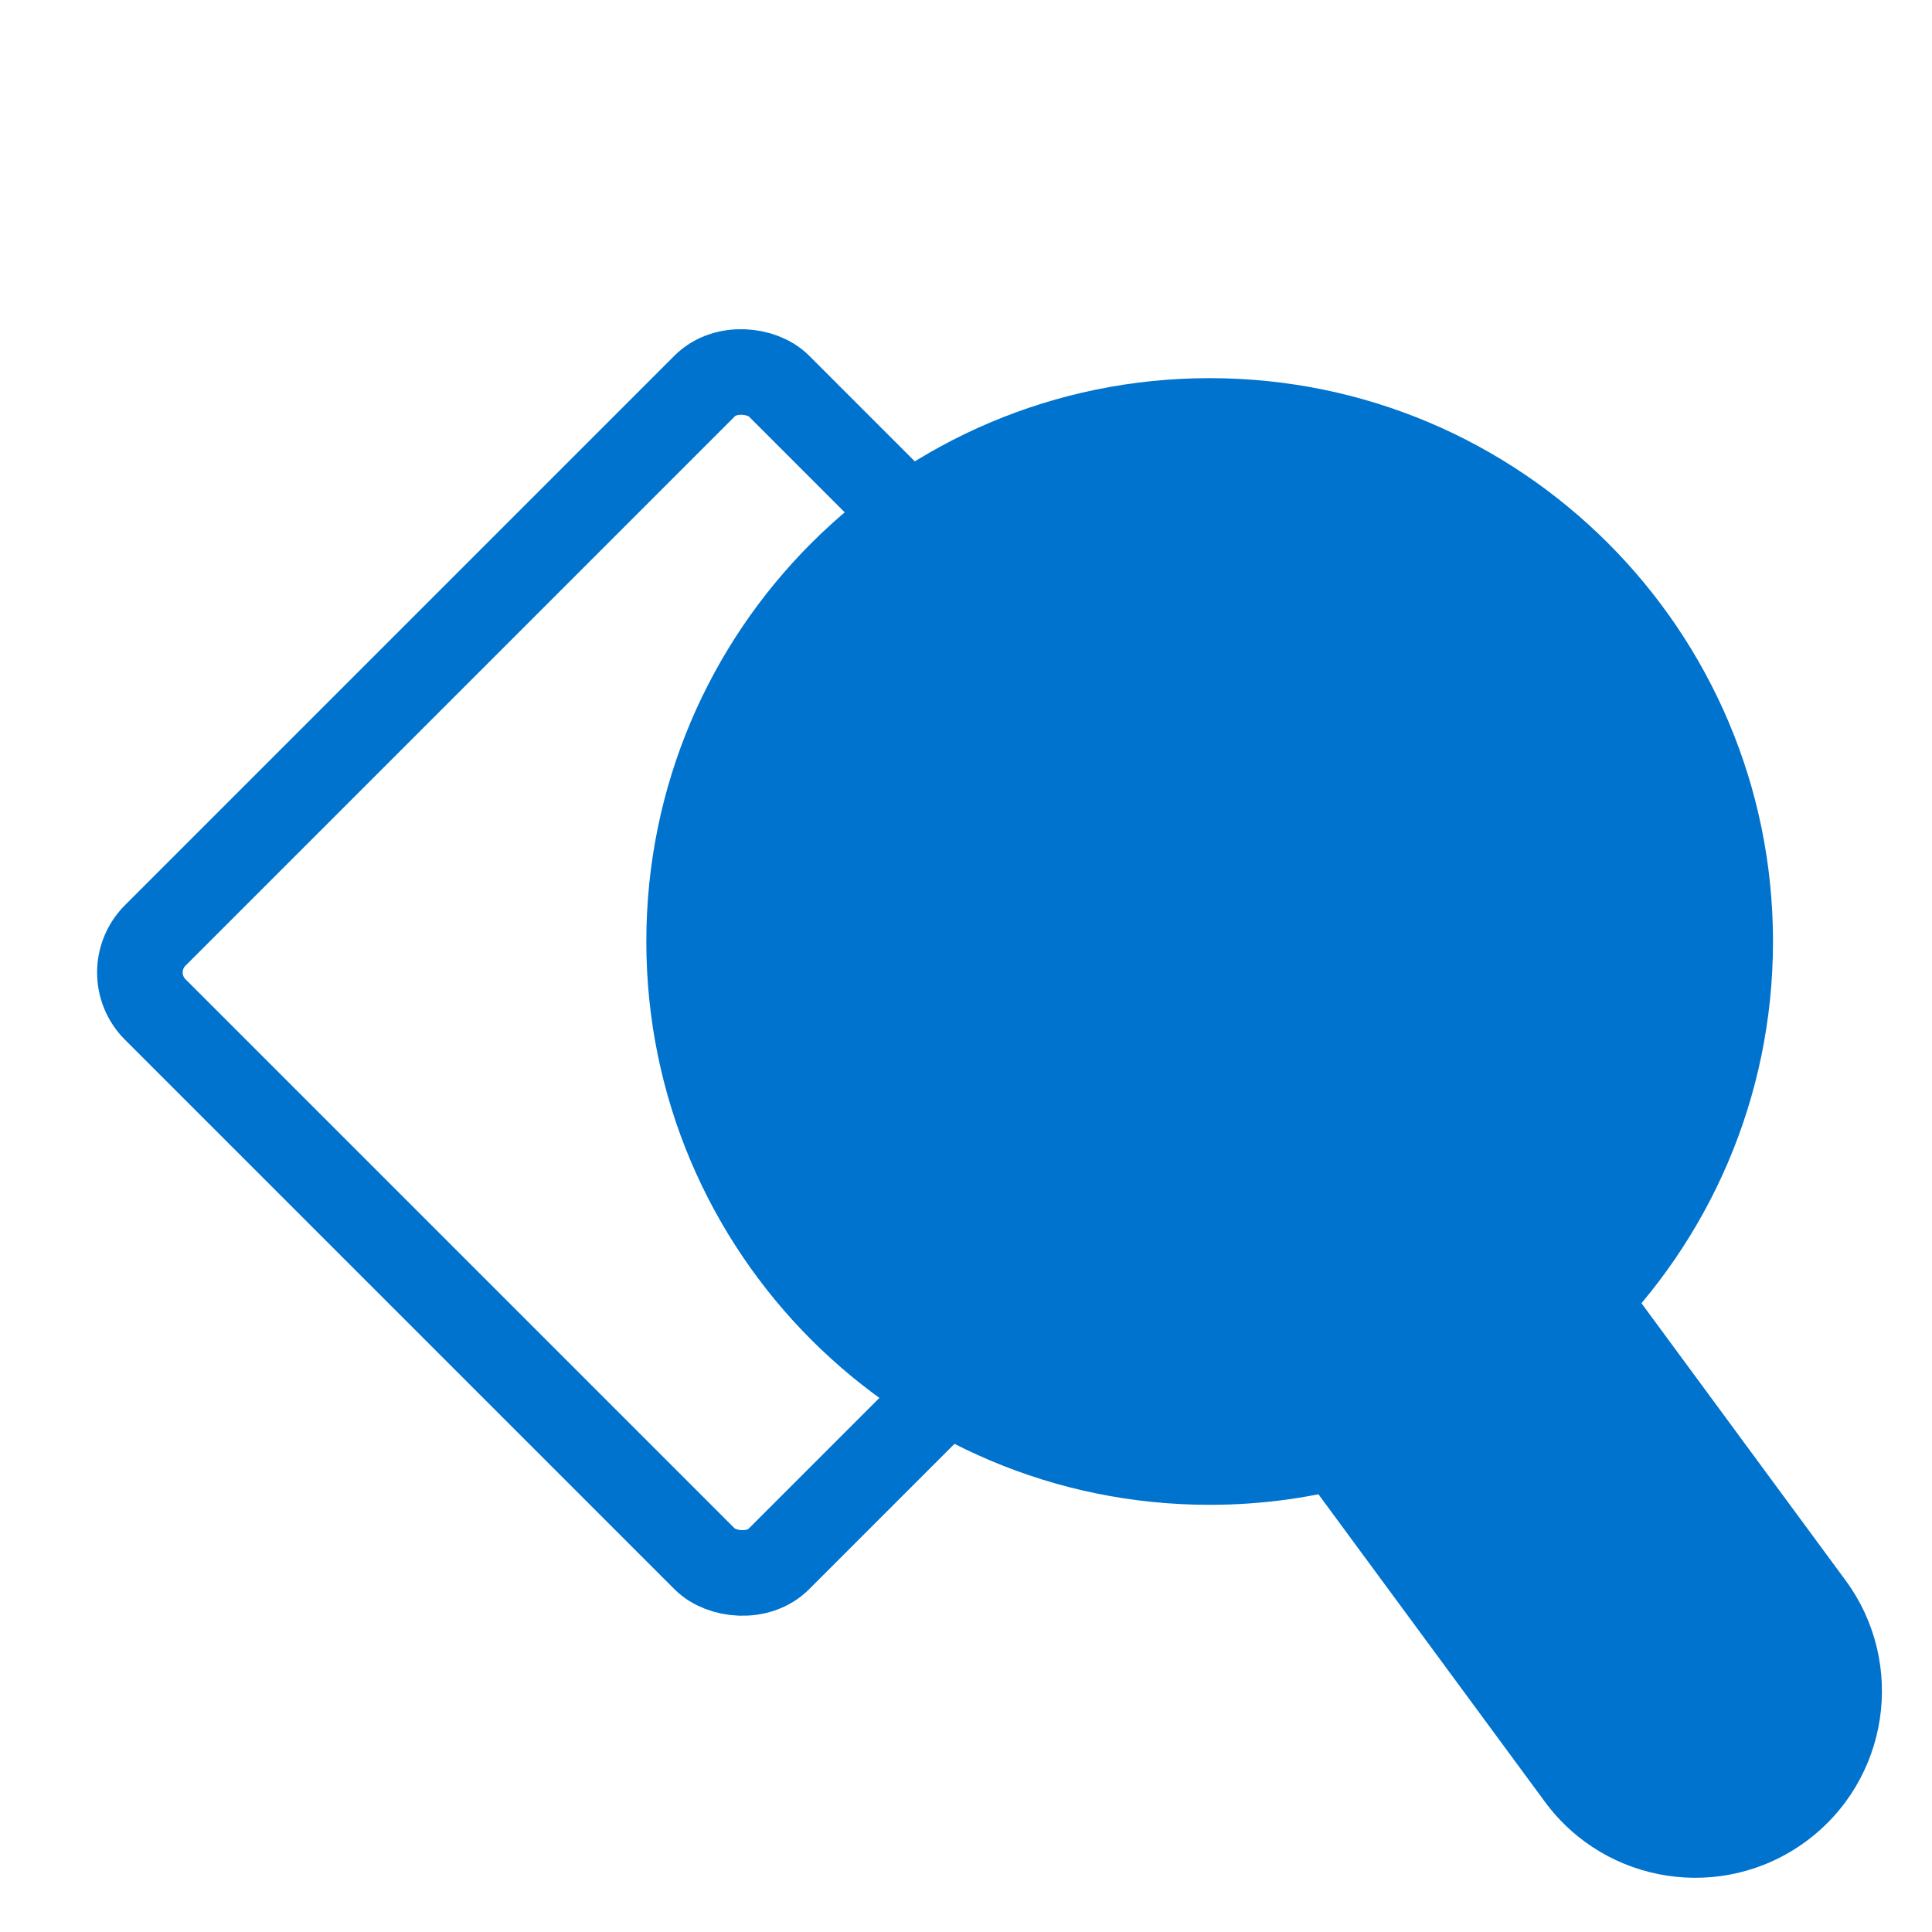
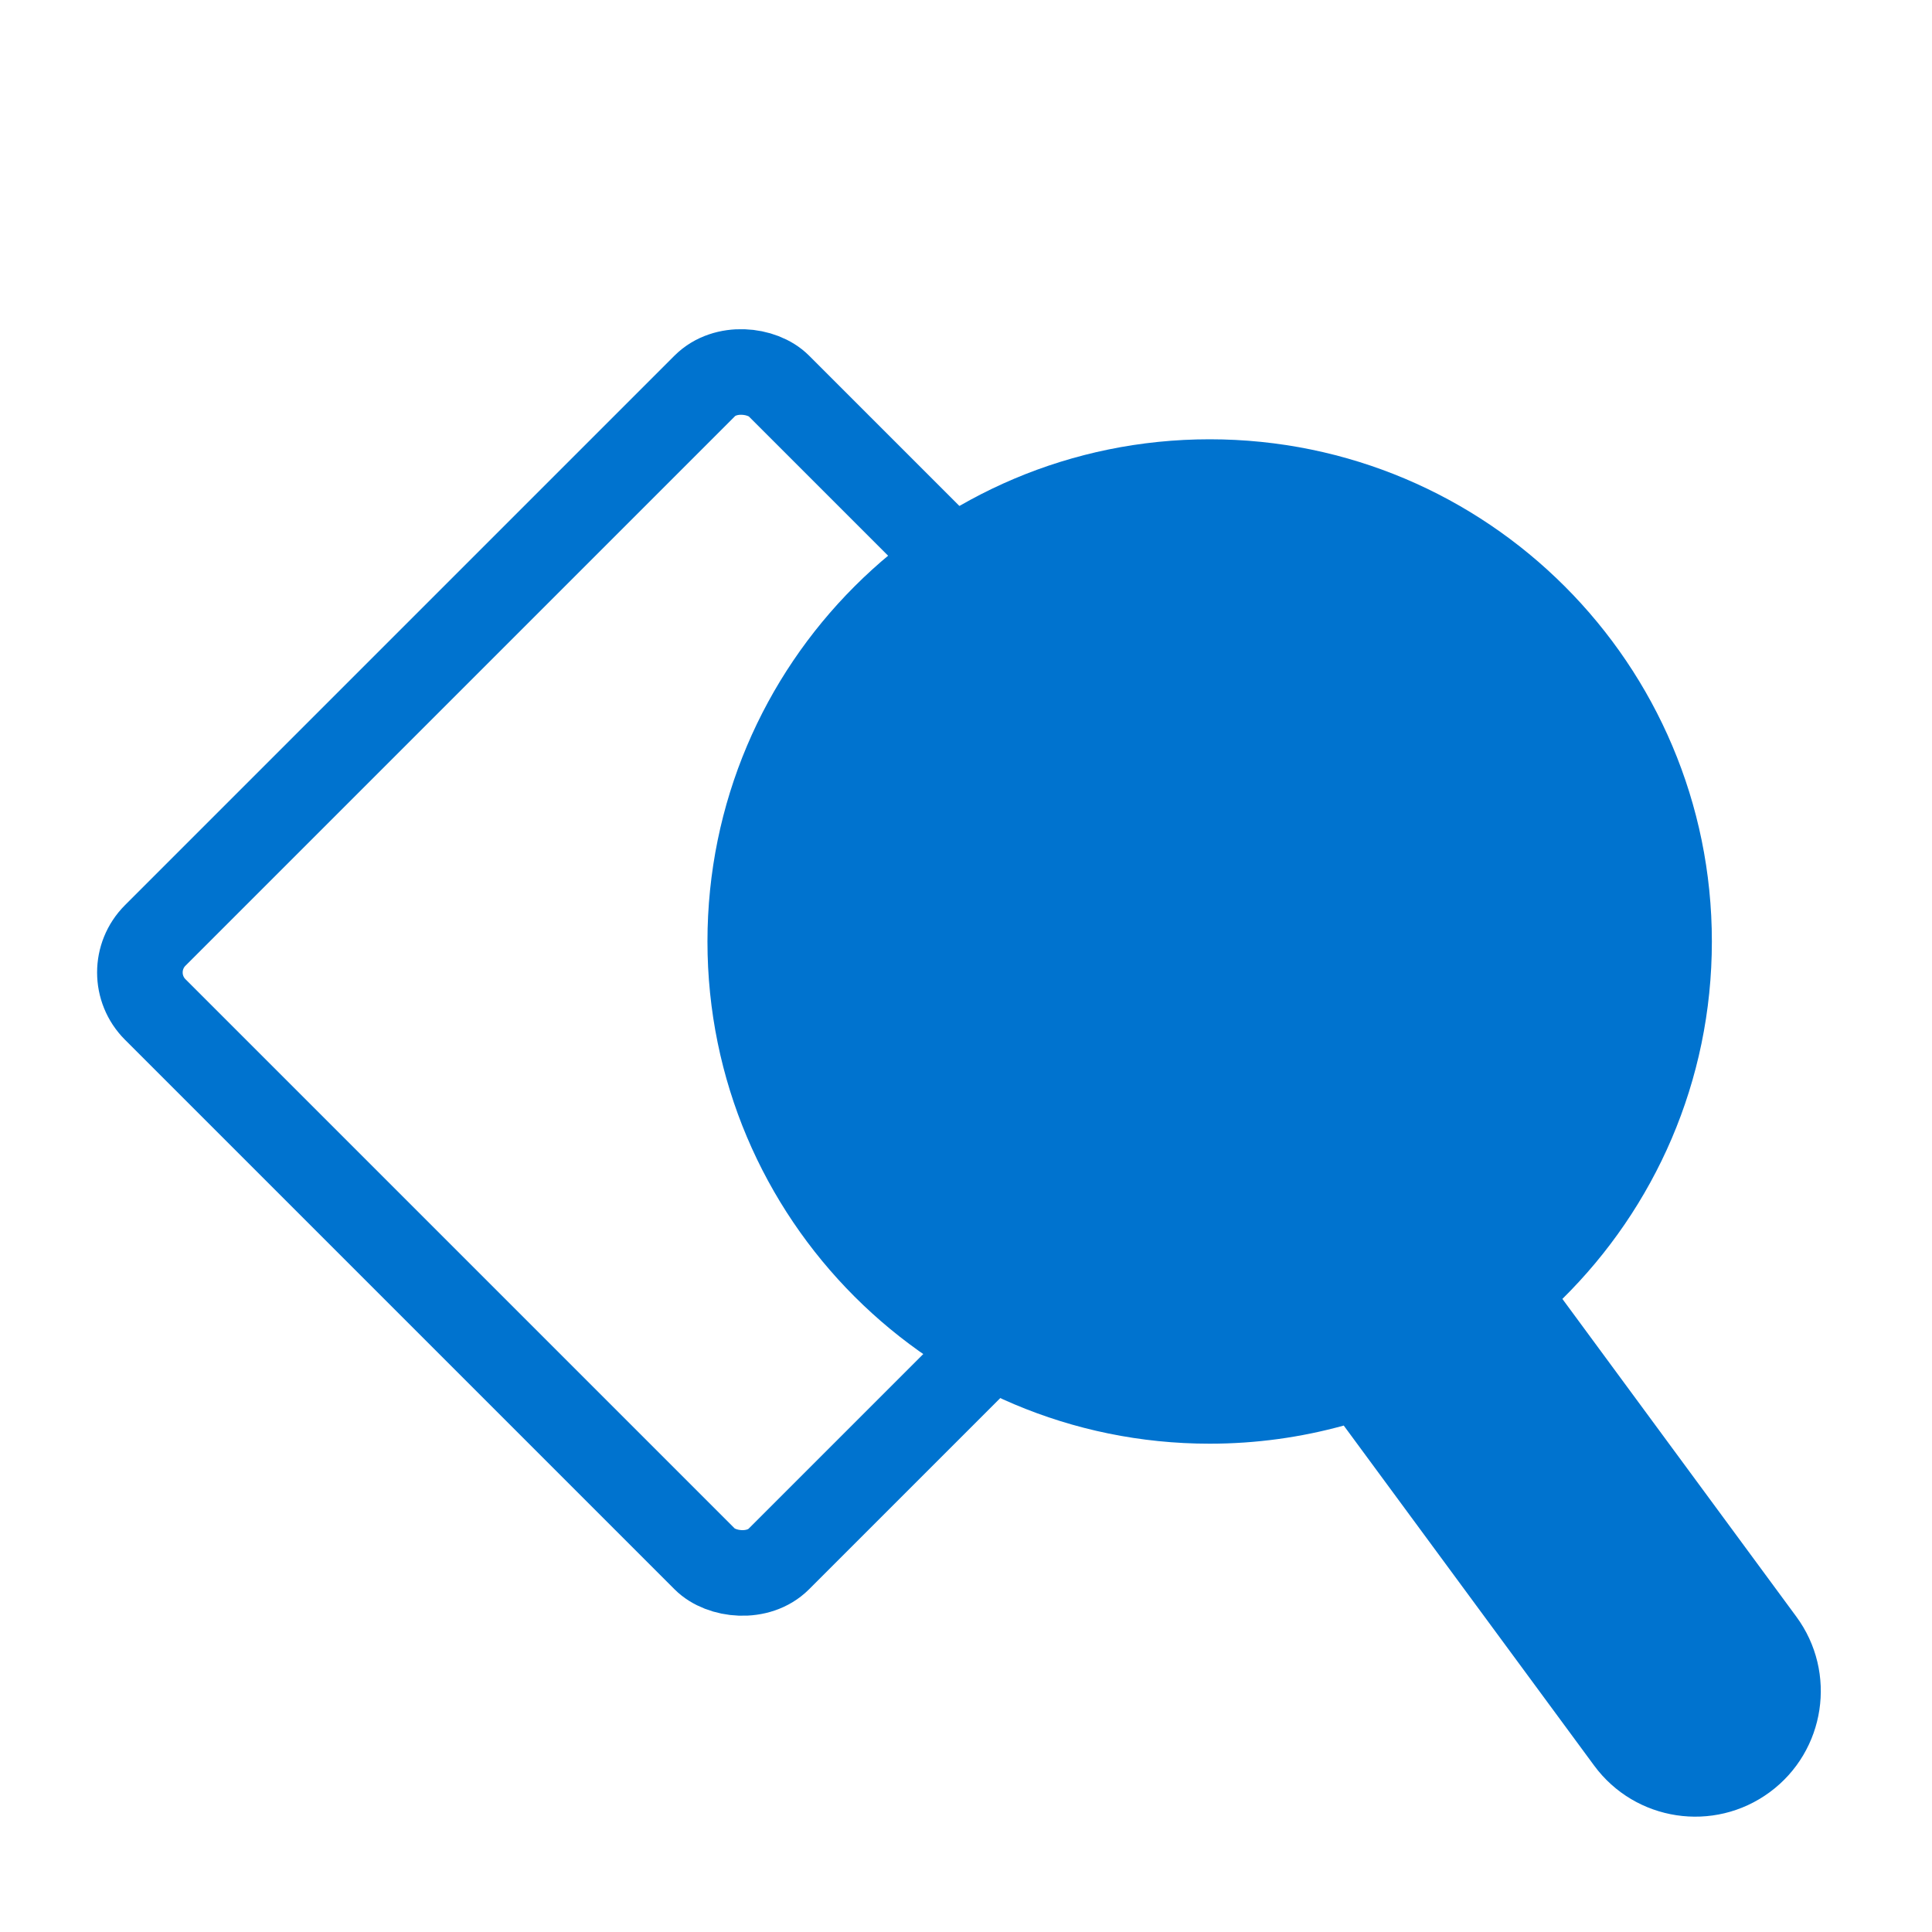
<svg xmlns="http://www.w3.org/2000/svg" width="67" height="67" viewBox="0 0 67 67" fill="none">
  <rect x="4.099" y="33.724" width="30.583" height="30.583" rx="1.816" transform="rotate(-45 4.099 33.724)" stroke="#0073CF" stroke-width="2.968" />
  <g style="mix-blend-mode:multiply">
    <path d="M41.95 15.234C51.568 15.234 59.366 23.031 59.366 32.65C59.366 37.501 57.382 41.887 54.182 45.045L62.295 56.064C63.721 58 63.308 60.725 61.372 62.152C59.435 63.578 56.709 63.164 55.283 61.228L46.6 49.437C45.12 49.846 43.56 50.066 41.95 50.066C32.331 50.066 24.534 42.268 24.534 32.65C24.534 23.031 32.331 15.234 41.95 15.234Z" fill="#0073CF" />
-     <path d="M41.95 15.234L41.95 13.114L41.95 13.114L41.95 15.234ZM59.366 32.65L61.486 32.65L61.486 32.65L59.366 32.65ZM54.182 45.045L52.693 43.536L51.387 44.825L52.475 46.302L54.182 45.045ZM62.295 56.064L64.003 54.807L64.003 54.807L62.295 56.064ZM61.372 62.152L62.629 63.859L62.629 63.859L61.372 62.152ZM55.283 61.228L53.576 62.485L53.576 62.485L55.283 61.228ZM46.6 49.437L48.307 48.18L47.442 47.005L46.035 47.393L46.6 49.437ZM41.95 50.066L41.95 52.186H41.95V50.066ZM24.534 32.65L22.414 32.65V32.65H24.534ZM41.95 15.234V17.354C50.398 17.354 57.246 24.202 57.246 32.65L59.366 32.65L61.486 32.65C61.486 21.86 52.739 13.114 41.95 13.114V15.234ZM59.366 32.65H57.246C57.246 36.91 55.506 40.76 52.693 43.536L54.182 45.045L55.671 46.554C59.258 43.014 61.486 38.091 61.486 32.65H59.366ZM54.182 45.045L52.475 46.302L60.588 57.321L62.295 56.064L64.003 54.807L55.889 43.788L54.182 45.045ZM62.295 56.064L60.588 57.321C61.32 58.315 61.108 59.713 60.114 60.445L61.372 62.152L62.629 63.859C65.508 61.738 66.122 57.686 64.003 54.807L62.295 56.064ZM61.372 62.152L60.114 60.444C59.12 61.176 57.721 60.964 56.99 59.971L55.283 61.228L53.576 62.485C55.696 65.364 59.75 65.979 62.629 63.859L61.372 62.152ZM55.283 61.228L56.99 59.971L48.307 48.18L46.6 49.437L44.893 50.694L53.576 62.485L55.283 61.228ZM46.6 49.437L46.035 47.393C44.736 47.752 43.367 47.946 41.95 47.946V50.066V52.186C43.754 52.186 45.503 51.94 47.165 51.48L46.6 49.437ZM41.95 50.066L41.95 47.946C33.502 47.946 26.654 41.097 26.654 32.65H24.534H22.414C22.414 43.439 31.16 52.186 41.95 52.186L41.95 50.066ZM24.534 32.65L26.654 32.65C26.654 24.202 33.502 17.354 41.95 17.354L41.95 15.234L41.95 13.114C31.16 13.114 22.414 21.86 22.414 32.65L24.534 32.65Z" fill="#0073CF" />
  </g>
</svg>